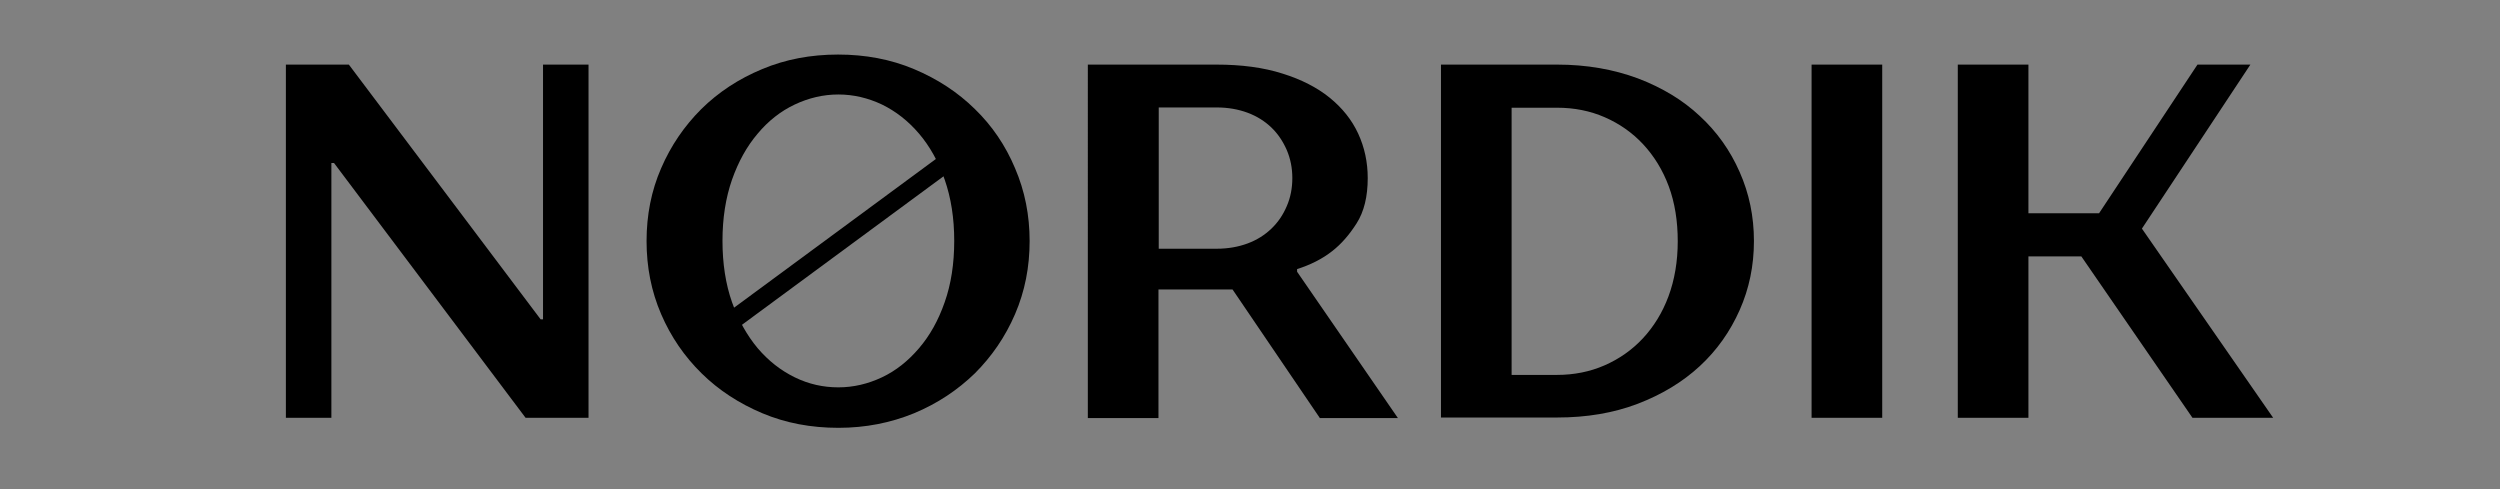
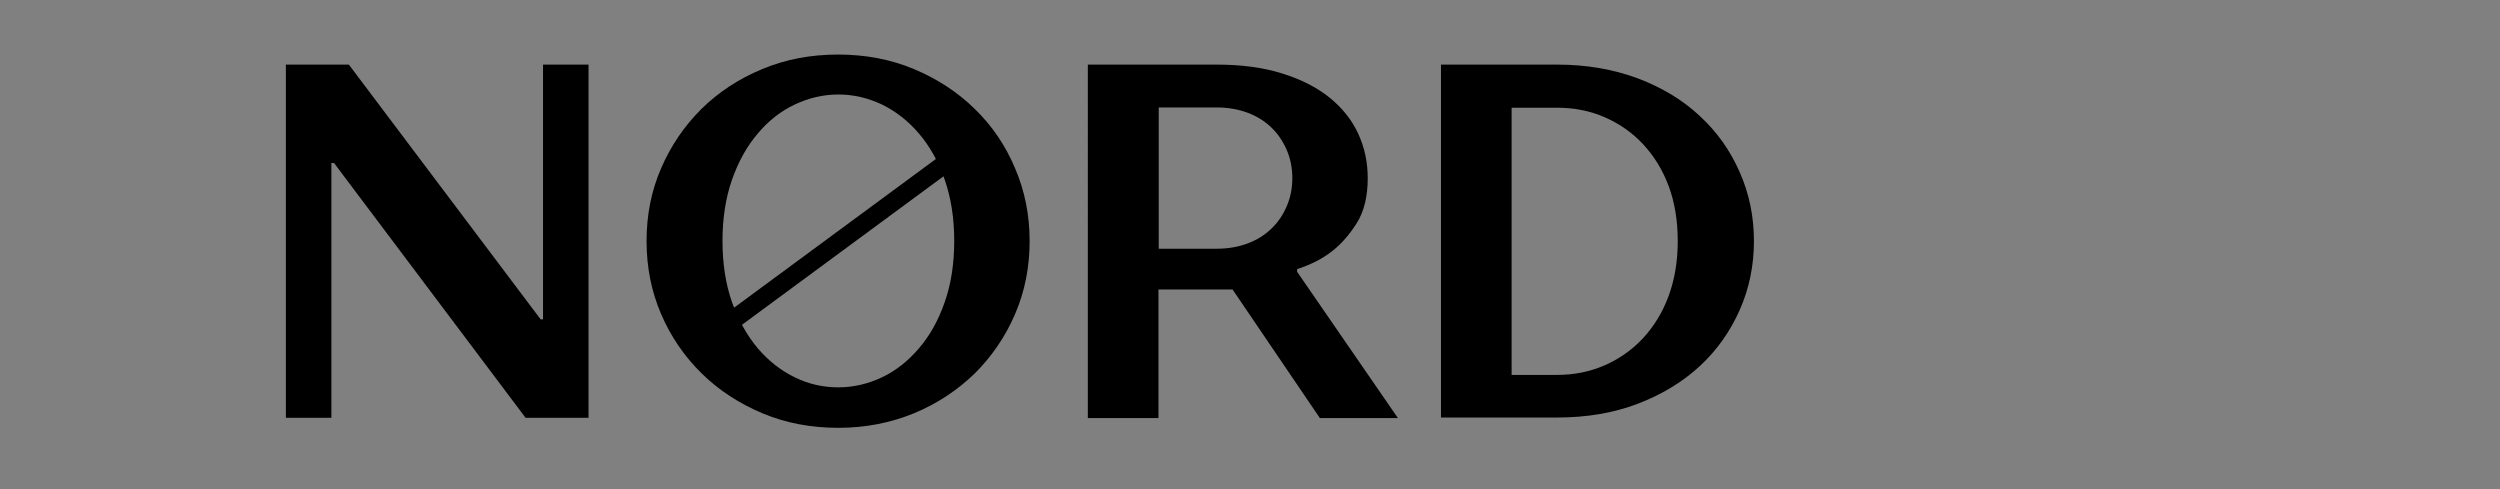
<svg xmlns="http://www.w3.org/2000/svg" version="1.1" id="Layer_1" x="0px" y="0px" viewBox="0 0 945 185" style="enable-background:new 0 0 945 185;" xml:space="preserve">
  <rect x="0" y="0" width="945" height="185" fill="#808080" stroke="none" />
  <style type="text/css">
	.st0{fill:#FFFFFF;stroke:#000000;stroke-width:6.98;stroke-miterlimit:3.989;}
</style>
  <g id="bd53fd6c0e">
    <g>
      <g transform="translate(70.363, 118.418)">
        <path d="M37.7-94h23.8L134,2.3h0.9V-94h17.2V39.5h-23.8L55.9-56.8h-1v96.3H37.7V-94z" />
      </g>
    </g>
    <g>
      <g transform="translate(177.599, 118.418)">
        <path d="M139.3,43.3c-10.3,0-19.9-1.8-28.7-5.5c-8.8-3.7-16.5-8.7-23-15.1C81.1,16.3,76,8.9,72.3,0.3c-3.7-8.6-5.5-17.8-5.5-27.6     c0-9.8,1.8-19,5.5-27.5c3.7-8.6,8.8-16,15.2-22.4c6.5-6.4,14.1-11.4,23-15.1c8.8-3.7,18.4-5.5,28.7-5.5c10.3,0,19.9,1.8,28.7,5.5     c8.8,3.7,16.5,8.7,23,15.1c6.5,6.3,11.6,13.8,15.2,22.4c3.7,8.6,5.5,17.8,5.5,27.5c0,9.8-1.8,19-5.5,27.6     c-3.7,8.6-8.8,16-15.2,22.4c-6.5,6.3-14.1,11.4-23,15.1C159.1,41.4,149.6,43.3,139.3,43.3z M139.3,28c5.7,0,11.2-1.3,16.5-3.8     c5.3-2.5,9.9-6.2,14-11c4.1-4.8,7.3-10.5,9.7-17.4c2.4-6.8,3.6-14.5,3.6-23.2c0-8.5-1.2-16.2-3.6-23.1     c-2.4-6.9-5.7-12.7-9.7-17.4c-4.1-4.8-8.7-8.4-14-11c-5.3-2.5-10.8-3.8-16.5-3.8c-5.7,0-11.2,1.3-16.5,3.8c-5.3,2.5-10,6.2-14,11     c-4.1,4.8-7.3,10.6-9.7,17.4c-2.4,6.9-3.6,14.6-3.6,23.1c0,8.6,1.2,16.4,3.6,23.2c2.4,6.8,5.7,12.6,9.7,17.4     c4.1,4.8,8.7,8.4,14,11C128.1,26.8,133.6,28,139.3,28z" />
      </g>
    </g>
    <g>
      <g transform="translate(297.702, 118.418)">
        <path d="M113.5-94h48.6c9.5,0,17.8,1.1,25,3.4c7.1,2.2,13.1,5.3,17.8,9.1c4.8,3.9,8.4,8.4,10.8,13.6s3.6,10.8,3.6,16.8     c0,7-1.4,12.7-4.2,17.1c-2.8,4.4-5.8,7.8-9.1,10.4c-3.9,3.1-8.4,5.3-13.4,6.9v1l38.1,55.3h-29.5l-33-48.6h-28v48.6h-26.7V-94z      M162.2-24.4c4.3,0,8.2-0.7,11.7-2c3.5-1.3,6.5-3.2,9-5.6c2.5-2.4,4.4-5.2,5.8-8.5c1.4-3.2,2.1-6.8,2.1-10.6     c0-3.8-0.7-7.3-2.1-10.6c-1.4-3.2-3.3-6.1-5.8-8.5c-2.5-2.4-5.5-4.3-9-5.6c-3.5-1.3-7.4-2-11.7-2h-21.9v53.4H162.2z" />
      </g>
    </g>
    <g>
      <g transform="translate(397.789, 118.418)">
        <path d="M146.9-94h43.9c11.2,0,21.3,1.8,30.5,5.2c9.2,3.5,17,8.2,23.4,14.2c6.5,6,11.5,13,15.1,21.2c3.6,8.1,5.4,16.8,5.4,26.1     c0,9.3-1.8,18-5.4,26.1c-3.6,8.1-8.6,15.2-15.1,21.2c-6.5,6-14.3,10.7-23.4,14.2c-9.2,3.5-19.3,5.2-30.5,5.2h-43.9V-94z      M190.7,23.3c6.5,0,12.5-1.2,18-3.6c5.5-2.4,10.4-5.8,14.5-10.2c4.1-4.4,7.4-9.7,9.7-15.9c2.3-6.2,3.5-13.2,3.5-20.8     S235.3-41.8,233-48c-2.3-6.2-5.6-11.5-9.7-15.9c-4.1-4.4-9-7.8-14.5-10.2c-5.5-2.4-11.5-3.6-18-3.6h-17.2v101H190.7z" />
      </g>
    </g>
    <g>
      <g transform="translate(502.879, 118.418)">
-         <path d="M181.9-94h26.7V39.5h-26.7V-94z" />
-       </g>
+         </g>
    </g>
    <g>
      <g transform="translate(544.344, 118.418)">
-         <path d="M195.7-94h26.7v56.2h26.7L286.3-94h20l-41,62l49.6,71.5h-30.5l-42-61h-20v61h-26.7V-94z" />
-       </g>
+         </g>
    </g>
    <path class="st0" d="M275.9,121.8l83.2-61.3" />
  </g>
</svg>